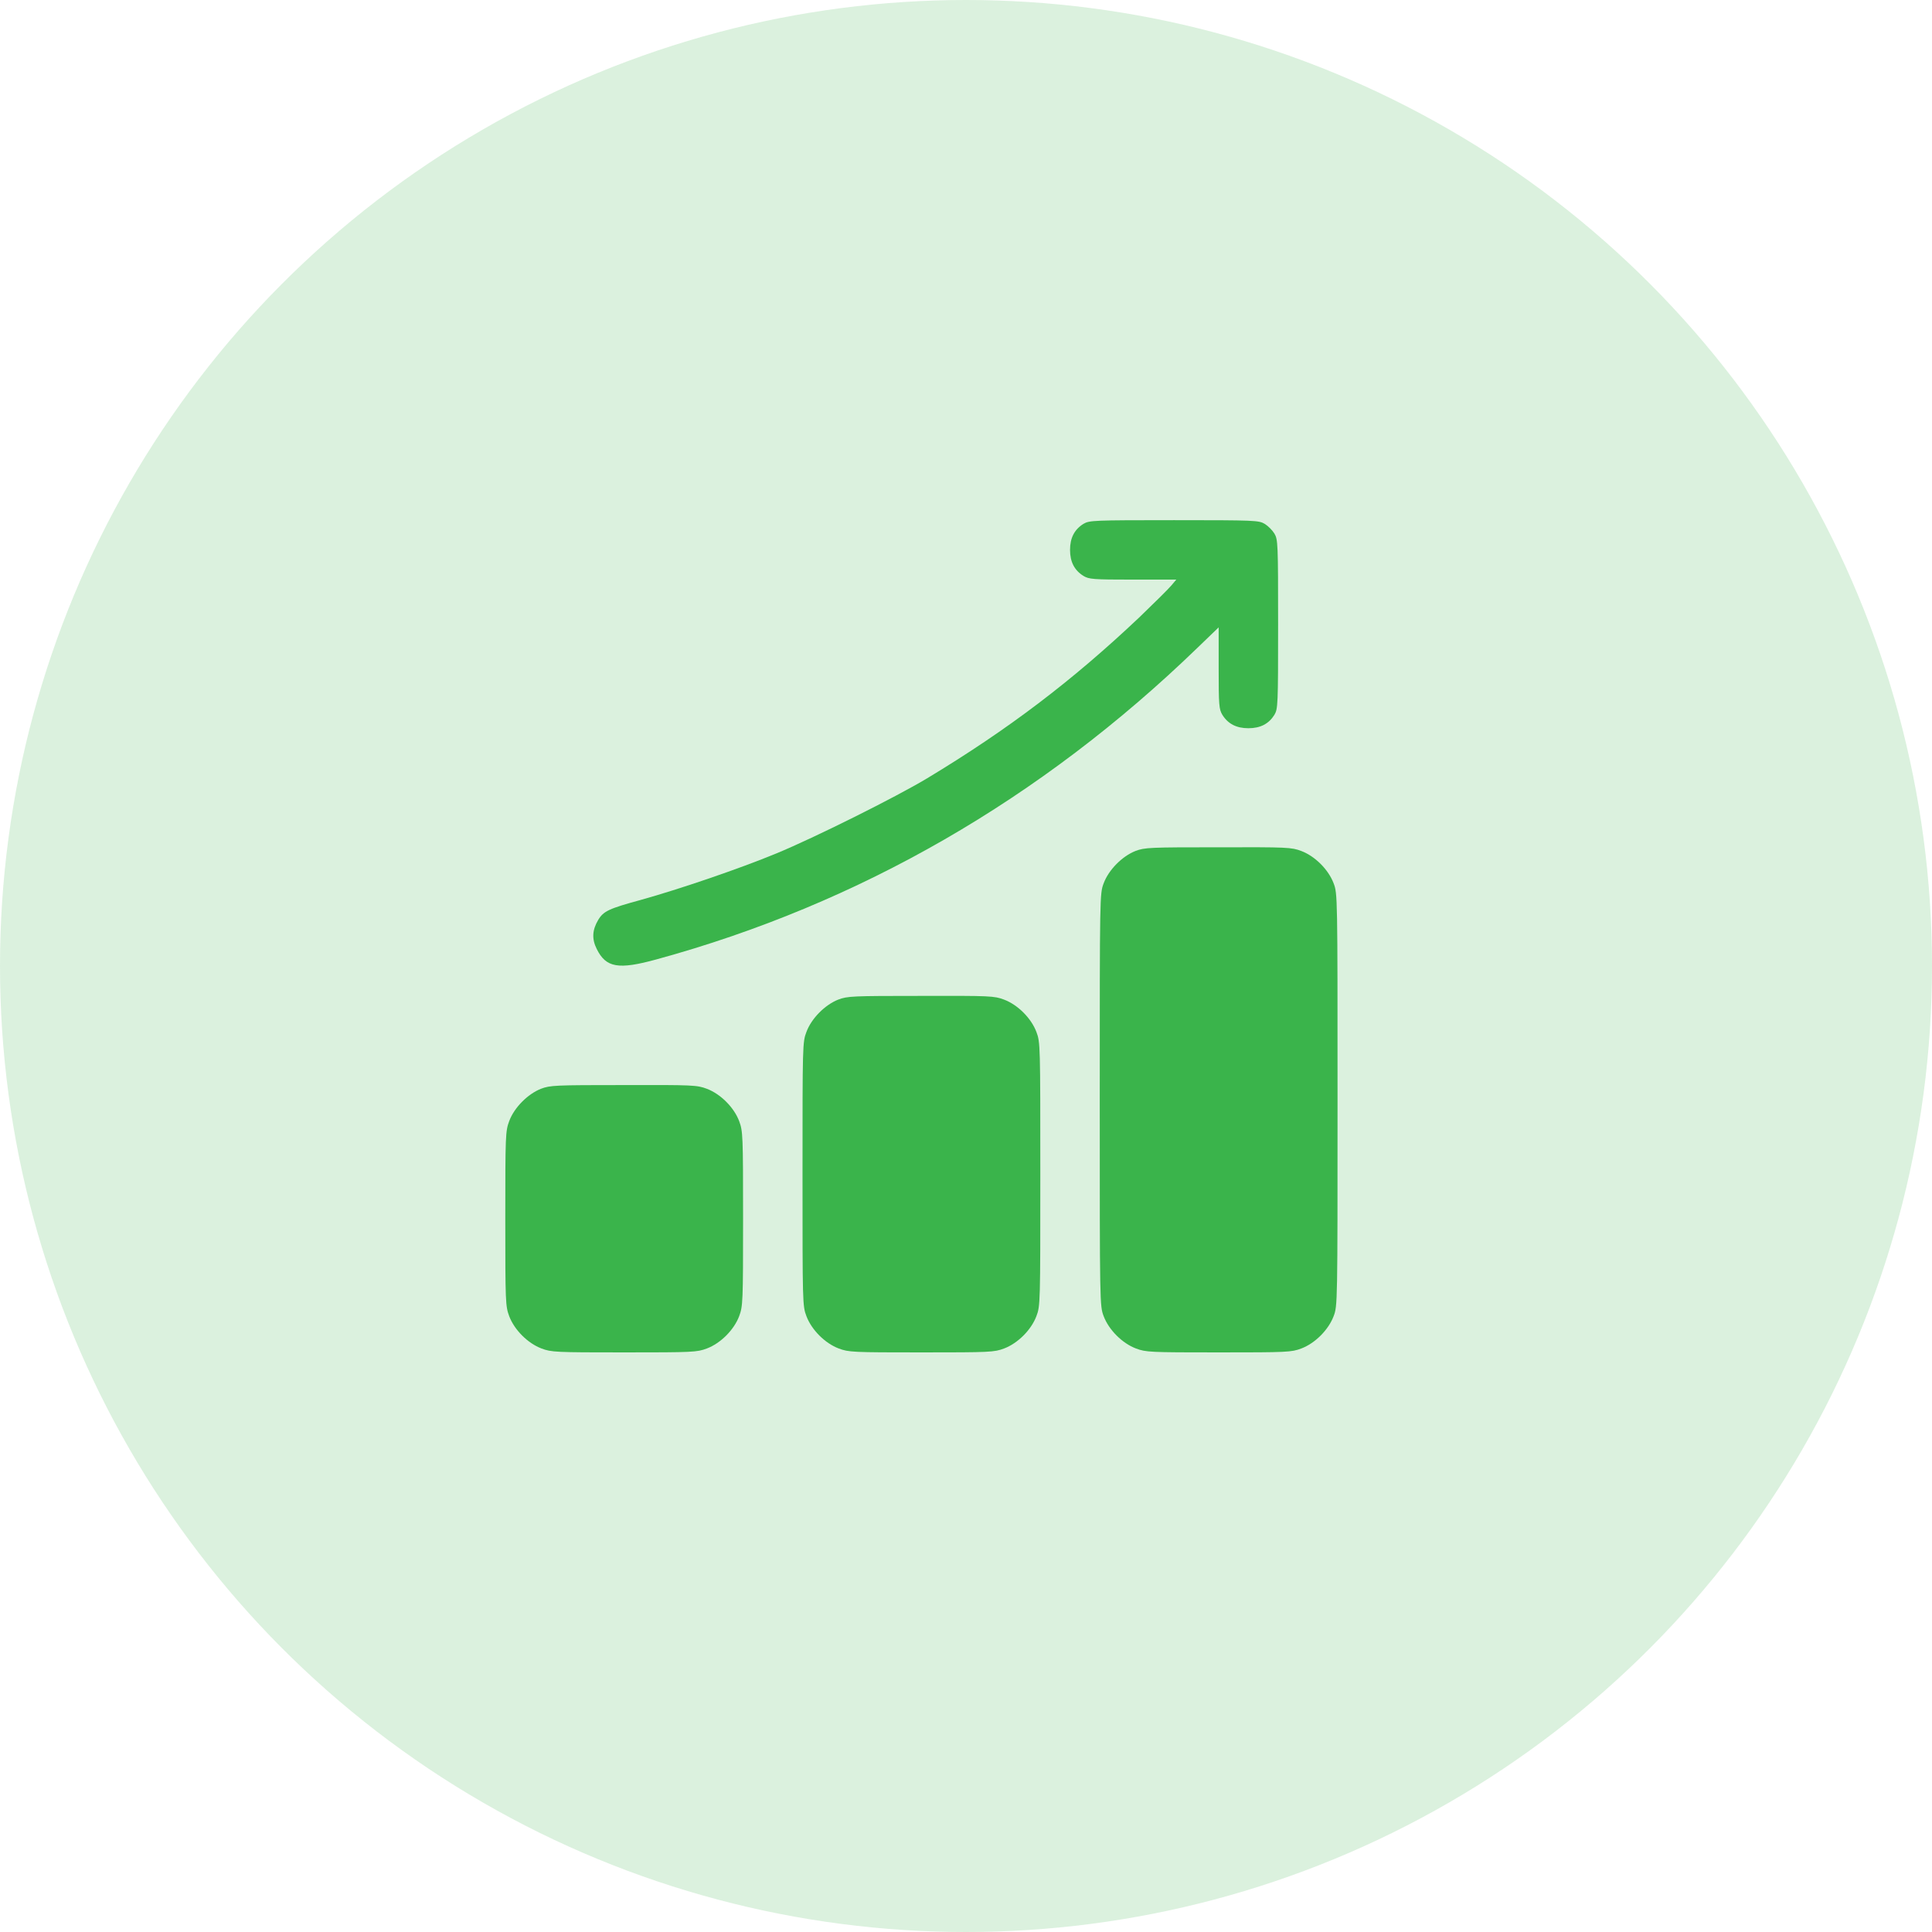
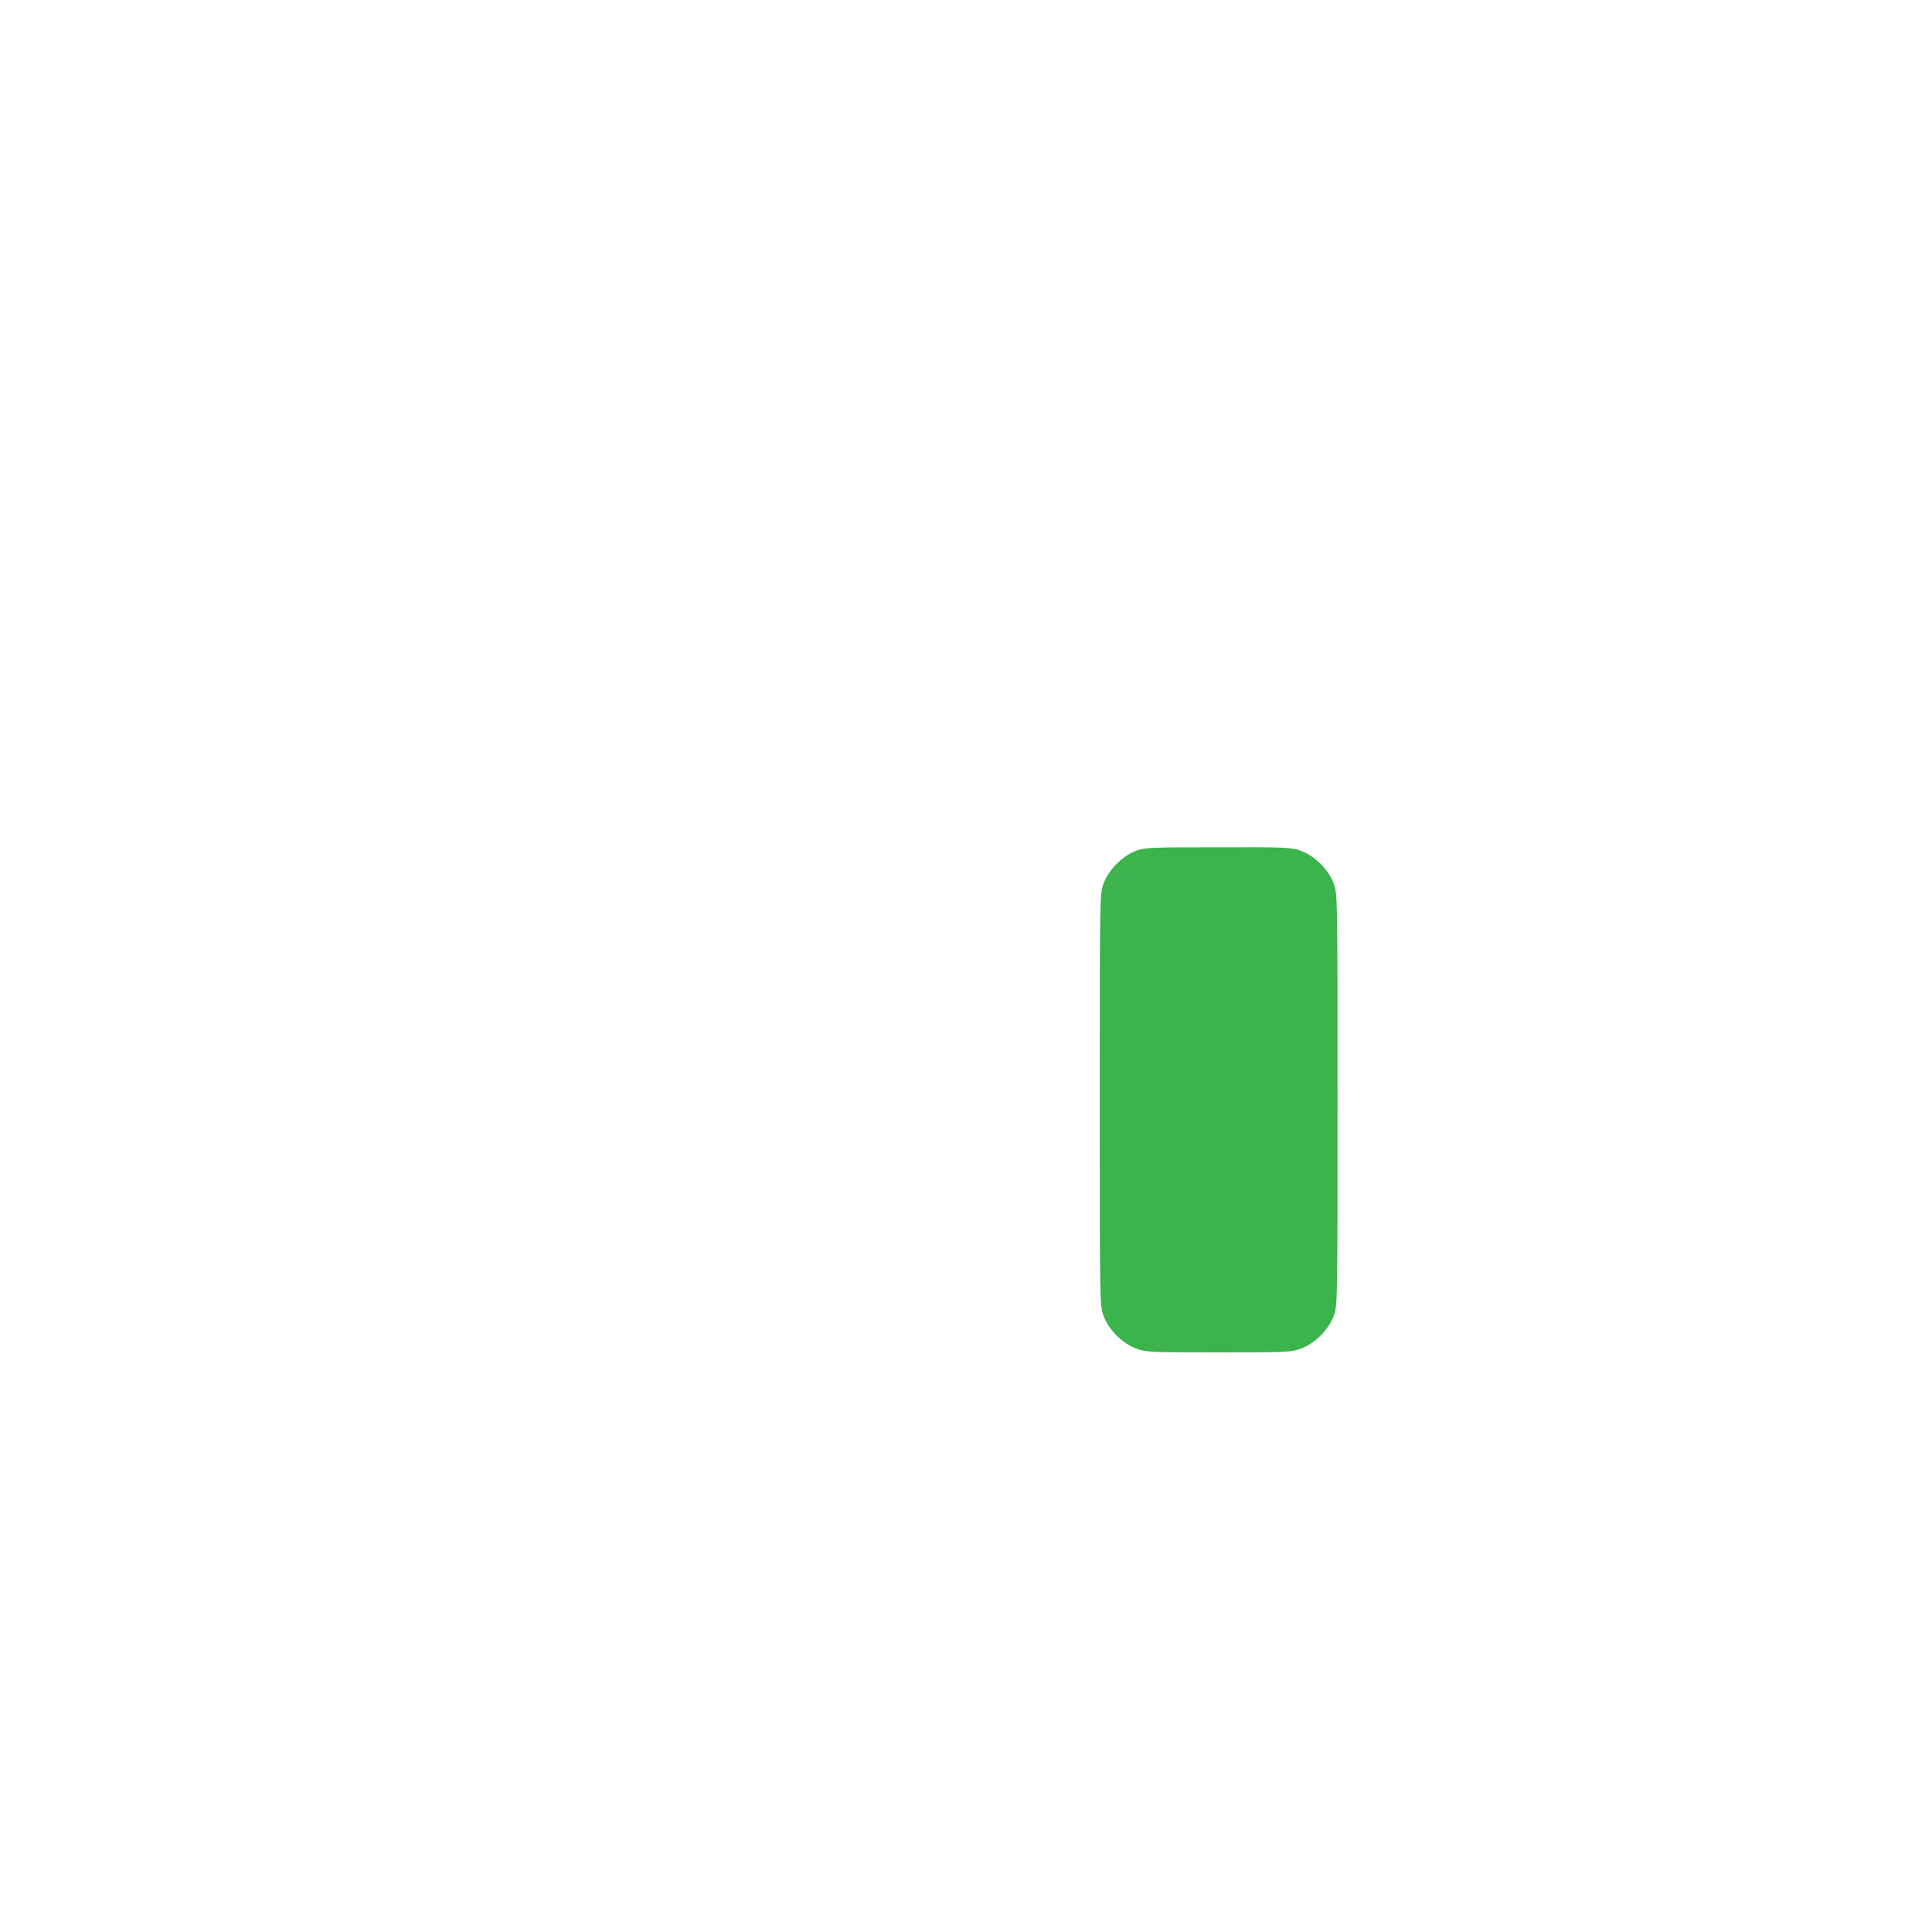
<svg xmlns="http://www.w3.org/2000/svg" width="130" height="130" viewBox="0 0 130 130" fill="none">
-   <circle cx="65" cy="65" r="65" fill="#3AB44B" fill-opacity="0.18" />
-   <path d="M72.901 35.251C72.301 35.626 72.001 36.189 72.001 37.001C72.001 37.814 72.301 38.376 72.901 38.751C73.276 38.976 73.538 39.001 76.226 39.001H79.151L78.813 39.401C78.626 39.626 77.651 40.589 76.651 41.551C72.113 45.839 67.826 49.089 62.376 52.376C60.251 53.651 54.813 56.364 52.238 57.426C49.763 58.451 45.688 59.839 43.126 60.551C40.976 61.139 40.613 61.301 40.251 61.901C39.851 62.576 39.813 63.176 40.151 63.851C40.776 65.114 41.601 65.264 44.188 64.551C57.801 60.826 70.051 53.776 80.588 43.576L82.001 42.214V44.951C82.001 47.464 82.026 47.726 82.251 48.101C82.626 48.701 83.189 49.001 84.001 49.001C84.814 49.001 85.376 48.701 85.751 48.101C85.989 47.701 86.001 47.451 86.001 42.001C86.001 36.551 85.989 36.301 85.751 35.901C85.614 35.676 85.326 35.389 85.101 35.251C84.701 35.014 84.451 35.001 79.001 35.001C73.551 35.001 73.301 35.014 72.901 35.251Z" fill="#3AB44B" />
  <path d="M76.4 57.262C75.513 57.612 74.6 58.525 74.263 59.437C74 60.125 74 60.25 74 74C74 87.75 74 87.875 74.263 88.562C74.612 89.487 75.513 90.388 76.438 90.737C77.1 90.987 77.375 91 82 91C86.625 91 86.9 90.987 87.562 90.737C88.487 90.388 89.388 89.487 89.737 88.562C90 87.875 90 87.75 90 74C90 60.25 90 60.125 89.737 59.437C89.388 58.512 88.487 57.612 87.562 57.262C86.9 57.012 86.638 57 81.963 57.012C77.35 57.012 77.025 57.025 76.4 57.262Z" fill="#3AB44B" />
-   <path d="M56.4 67.262C55.513 67.612 54.6 68.525 54.263 69.437C54 70.125 54 70.312 54 79C54 87.688 54 87.875 54.263 88.562C54.612 89.487 55.513 90.388 56.438 90.737C57.1 90.987 57.375 91 62 91C66.625 91 66.9 90.987 67.562 90.737C68.487 90.388 69.388 89.487 69.737 88.562C70 87.875 70 87.688 70 79C70 70.312 70 70.125 69.737 69.437C69.388 68.512 68.487 67.612 67.562 67.262C66.9 67.012 66.638 67 61.962 67.012C57.35 67.012 57.025 67.025 56.4 67.262Z" fill="#3AB44B" />
-   <path d="M36.4 73.262C35.513 73.612 34.6 74.525 34.263 75.438C34.013 76.112 34 76.362 34 82C34 87.638 34.013 87.888 34.263 88.562C34.612 89.487 35.513 90.388 36.438 90.737C37.1 90.987 37.375 91 42 91C46.625 91 46.9 90.987 47.562 90.737C48.487 90.388 49.388 89.487 49.737 88.562C49.987 87.888 50 87.638 50 82C50 76.362 49.987 76.112 49.737 75.438C49.388 74.513 48.487 73.612 47.562 73.262C46.9 73.012 46.638 73 41.962 73.012C37.35 73.012 37.025 73.025 36.4 73.262Z" fill="#3AB44B" />
</svg>